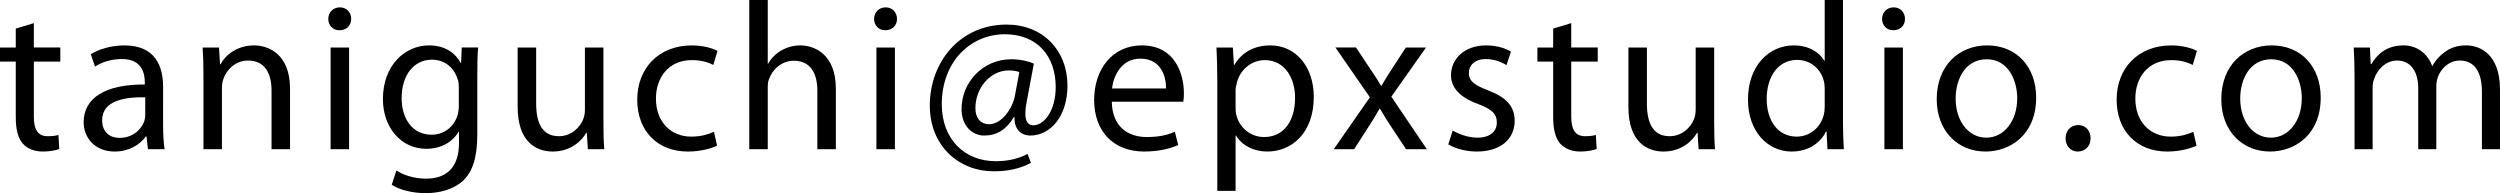
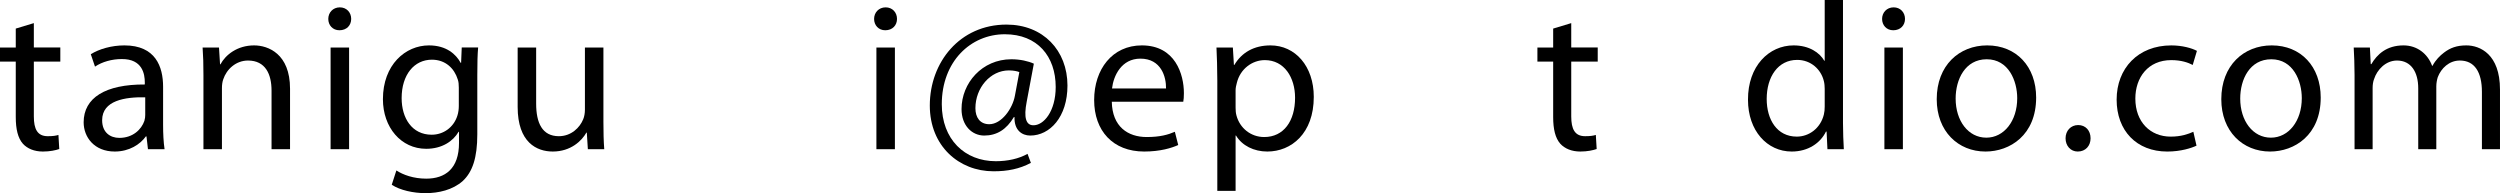
<svg xmlns="http://www.w3.org/2000/svg" version="1.1" id="レイヤー_1" x="0px" y="0px" width="309.268px" height="23.895px" viewBox="0 0 309.268 23.895" enable-background="new 0 0 309.268 23.895" xml:space="preserve">
  <g>
    <path d="M4.186,2.86v3.016h3.276v1.742H4.186v6.786c0,1.56,0.442,2.444,1.716,2.444c0.624,0,0.988-0.052,1.326-0.156l0.104,1.742   c-0.442,0.156-1.144,0.312-2.028,0.312c-1.066,0-1.924-0.364-2.47-0.962c-0.624-0.702-0.884-1.82-0.884-3.302V7.618H0V5.876h1.95   v-2.34L4.186,2.86z" />
    <path d="M20.176,15.444c0,1.092,0.052,2.158,0.182,3.016h-2.054l-0.182-1.586h-0.078c-0.702,0.988-2.054,1.872-3.848,1.872   c-2.548,0-3.848-1.794-3.848-3.614c0-3.042,2.704-4.706,7.566-4.68v-0.26c0-1.014-0.286-2.912-2.86-2.886   c-1.196,0-2.418,0.338-3.302,0.936l-0.52-1.534c1.04-0.65,2.574-1.092,4.16-1.092c3.848,0,4.784,2.626,4.784,5.122V15.444z    M17.966,12.038c-2.496-0.052-5.33,0.39-5.33,2.834c0,1.508,0.988,2.185,2.132,2.185c1.664,0,2.73-1.04,3.094-2.106   c0.078-0.26,0.104-0.52,0.104-0.728V12.038z" />
    <path d="M25.167,9.282c0-1.326-0.026-2.366-0.104-3.406h2.028l0.13,2.08h0.052c0.624-1.17,2.08-2.34,4.16-2.34   c1.742,0,4.446,1.04,4.446,5.356v7.488h-2.288v-7.254c0-2.028-0.754-3.718-2.912-3.718c-1.482,0-2.652,1.066-3.068,2.34   c-0.104,0.286-0.156,0.676-0.156,1.066v7.566h-2.288V9.282z" />
    <path d="M43.445,2.34c0,0.78-0.546,1.404-1.456,1.404c-0.832,0-1.378-0.624-1.378-1.404s0.572-1.43,1.43-1.43   C42.873,0.91,43.445,1.534,43.445,2.34z M40.897,18.46V5.876h2.288V18.46H40.897z" />
    <path d="M59.046,16.614c0,2.912-0.598,4.654-1.794,5.772c-1.248,1.118-3.017,1.508-4.603,1.508c-1.508,0-3.172-0.364-4.186-1.04   l0.572-1.768c0.832,0.546,2.132,1.014,3.692,1.014c2.34,0,4.056-1.222,4.056-4.42v-1.378h-0.052   c-0.676,1.17-2.054,2.106-4.004,2.106c-3.12,0-5.356-2.652-5.356-6.136c0-4.265,2.782-6.656,5.694-6.656   c2.184,0,3.354,1.118,3.926,2.158h0.052l0.078-1.898h2.028C59.072,6.76,59.046,7.8,59.046,9.308V16.614z M56.758,10.842   c0-0.39-0.026-0.728-0.13-1.014c-0.416-1.352-1.508-2.444-3.198-2.444c-2.184,0-3.744,1.846-3.744,4.758   c0,2.47,1.274,4.524,3.718,4.524c1.43,0,2.704-0.884,3.172-2.34c0.13-0.39,0.182-0.832,0.182-1.222V10.842z" />
    <path d="M74.646,15.002c0,1.326,0.026,2.47,0.104,3.458h-2.028l-0.13-2.054h-0.052c-0.572,1.014-1.924,2.34-4.16,2.34   c-1.976,0-4.342-1.118-4.342-5.512V5.876h2.288v6.942c0,2.392,0.754,4.03,2.808,4.03c1.534,0,2.601-1.066,3.017-2.106   c0.13-0.312,0.208-0.728,0.208-1.17V5.876h2.288V15.002z" />
-     <path d="M88.711,18.019c-0.598,0.286-1.924,0.728-3.614,0.728c-3.796,0-6.267-2.574-6.267-6.422c0-3.874,2.652-6.708,6.761-6.708   c1.352,0,2.548,0.338,3.172,0.676l-0.52,1.742c-0.546-0.286-1.404-0.598-2.652-0.598c-2.886,0-4.446,2.158-4.446,4.758   c0,2.912,1.872,4.706,4.368,4.706c1.3,0,2.158-0.312,2.808-0.598L88.711,18.019z" />
-     <path d="M92.688,0h2.288v7.878h0.052c0.364-0.65,0.936-1.248,1.638-1.638c0.676-0.39,1.482-0.624,2.34-0.624   c1.69,0,4.394,1.04,4.394,5.356v7.488h-2.288v-7.228c0-2.028-0.754-3.718-2.912-3.718c-1.482,0-2.626,1.04-3.068,2.262   c-0.13,0.338-0.156,0.676-0.156,1.092v7.592h-2.288V0z" />
    <path d="M110.966,2.34c0,0.78-0.546,1.404-1.456,1.404c-0.832,0-1.378-0.624-1.378-1.404s0.572-1.43,1.43-1.43   C110.394,0.91,110.966,1.534,110.966,2.34z M108.418,18.46V5.876h2.288V18.46H108.418z" />
    <path d="M127.529,20.15c-1.43,0.754-2.886,1.04-4.628,1.04c-4.264,0-7.878-3.12-7.878-8.138c0-5.356,3.718-10.01,9.49-10.01   c4.524,0,7.54,3.198,7.54,7.54c0,3.9-2.184,6.188-4.602,6.188c-1.04,0-2.002-0.676-1.95-2.288h-0.078   c-0.91,1.534-2.106,2.288-3.666,2.288c-1.508,0-2.809-1.222-2.809-3.276c0-3.224,2.548-6.162,6.163-6.162   c1.092,0,2.106,0.234,2.782,0.546l-0.884,4.706c-0.39,1.977-0.078,2.886,0.78,2.912c1.326,0.052,2.808-1.742,2.808-4.732   c0-3.796-2.262-6.526-6.292-6.526c-4.238,0-7.8,3.38-7.8,8.659c0,4.342,2.834,7.046,6.682,7.046c1.482,0,2.86-0.312,3.926-0.91   L127.529,20.15z M126.099,8.918c-0.26-0.104-0.702-0.208-1.3-0.208c-2.288,0-4.134,2.158-4.134,4.68   c0,1.144,0.572,1.976,1.716,1.976c1.508,0,2.886-1.924,3.172-3.536L126.099,8.918z" />
    <path d="M137.538,12.584c0.052,3.094,2.002,4.368,4.316,4.368c1.638,0,2.652-0.286,3.484-0.65l0.416,1.638   c-0.806,0.364-2.21,0.806-4.212,0.806c-3.874,0-6.188-2.574-6.188-6.371c0-3.796,2.236-6.76,5.902-6.76   c4.134,0,5.2,3.588,5.2,5.902c0,0.468-0.026,0.806-0.078,1.066H137.538z M144.247,10.946c0.026-1.43-0.598-3.692-3.172-3.692   c-2.34,0-3.328,2.106-3.51,3.692H144.247z" />
    <path d="M150.59,9.984c0-1.612-0.052-2.912-0.104-4.108h2.028l0.13,2.158h0.052c0.91-1.534,2.418-2.418,4.472-2.418   c3.068,0,5.356,2.574,5.356,6.37c0,4.524-2.782,6.76-5.746,6.76c-1.664,0-3.12-0.728-3.874-1.976h-0.052v6.838h-2.262V9.984z    M152.852,13.338c0,0.338,0.026,0.65,0.104,0.936c0.416,1.586,1.794,2.678,3.432,2.678c2.418,0,3.822-1.976,3.822-4.862   c0-2.496-1.326-4.654-3.744-4.654c-1.56,0-3.042,1.092-3.458,2.808c-0.078,0.286-0.156,0.624-0.156,0.91V13.338z" />
-     <path d="M167.75,5.876l1.794,2.704c0.494,0.702,0.884,1.326,1.3,2.028h0.052c0.416-0.729,0.832-1.378,1.274-2.054l1.742-2.678   h2.496l-4.29,6.084l4.394,6.5h-2.574l-1.872-2.834c-0.494-0.728-0.91-1.43-1.352-2.184h-0.052c-0.416,0.754-0.832,1.43-1.326,2.184   l-1.82,2.834h-2.522l4.472-6.422l-4.264-6.162H167.75z" />
-     <path d="M179.709,16.146c0.702,0.416,1.898,0.884,3.042,0.884c1.638,0,2.418-0.806,2.418-1.872c0-1.092-0.65-1.664-2.314-2.288   c-2.288-0.832-3.354-2.054-3.354-3.562c0-2.028,1.664-3.692,4.342-3.692c1.274,0,2.392,0.338,3.068,0.78l-0.546,1.664   c-0.494-0.312-1.404-0.754-2.574-0.754c-1.353,0-2.08,0.78-2.08,1.716c0,1.04,0.728,1.508,2.366,2.158   c2.158,0.806,3.302,1.898,3.302,3.77c0,2.236-1.742,3.796-4.68,3.796c-1.378,0-2.652-0.364-3.536-0.884L179.709,16.146z" />
    <path d="M194.374,2.86v3.016h3.276v1.742h-3.276v6.786c0,1.56,0.442,2.444,1.716,2.444c0.624,0,0.988-0.052,1.326-0.156   l0.104,1.742c-0.442,0.156-1.144,0.312-2.028,0.312c-1.066,0-1.924-0.364-2.47-0.962c-0.624-0.702-0.884-1.82-0.884-3.302V7.618   h-1.95V5.876h1.95v-2.34L194.374,2.86z" />
-     <path d="M212.054,15.002c0,1.326,0.026,2.47,0.104,3.458h-2.028L210,16.406h-0.052c-0.572,1.014-1.924,2.34-4.16,2.34   c-1.976,0-4.342-1.118-4.342-5.512V5.876h2.288v6.942c0,2.392,0.754,4.03,2.809,4.03c1.534,0,2.6-1.066,3.016-2.106   c0.13-0.312,0.208-0.728,0.208-1.17V5.876h2.288V15.002z" />
    <path d="M227.991,0v15.21c0,1.118,0.052,2.392,0.104,3.25h-2.028l-0.104-2.184h-0.078c-0.676,1.404-2.184,2.47-4.238,2.47   c-3.042,0-5.408-2.574-5.408-6.396c-0.026-4.186,2.6-6.734,5.642-6.734c1.95,0,3.224,0.91,3.796,1.898h0.052V0H227.991z    M225.729,10.998c0-0.286-0.026-0.676-0.104-0.962c-0.338-1.43-1.586-2.626-3.302-2.626c-2.366,0-3.77,2.08-3.77,4.836   c0,2.548,1.274,4.654,3.718,4.654c1.534,0,2.938-1.04,3.354-2.73c0.078-0.312,0.104-0.624,0.104-0.988V10.998z" />
    <path d="M235.662,2.34c0,0.78-0.546,1.404-1.456,1.404c-0.832,0-1.378-0.624-1.378-1.404s0.572-1.43,1.43-1.43   C235.089,0.91,235.662,1.534,235.662,2.34z M233.113,18.46V5.876h2.288V18.46H233.113z" />
    <path d="M251.886,12.064c0,4.654-3.25,6.682-6.267,6.682c-3.38,0-6.032-2.496-6.032-6.474c0-4.187,2.782-6.656,6.24-6.656   C249.441,5.616,251.886,8.242,251.886,12.064z M241.927,12.194c0,2.756,1.56,4.836,3.796,4.836c2.184,0,3.822-2.054,3.822-4.888   c0-2.132-1.066-4.81-3.77-4.81C243.097,7.332,241.927,9.828,241.927,12.194z" />
    <path d="M255.525,17.108c0-0.936,0.65-1.638,1.56-1.638s1.534,0.676,1.534,1.638c0,0.936-0.624,1.638-1.586,1.638   C256.149,18.747,255.525,18.044,255.525,17.108z" />
    <path d="M271.724,18.019c-0.598,0.286-1.924,0.728-3.614,0.728c-3.796,0-6.267-2.574-6.267-6.422c0-3.874,2.652-6.708,6.761-6.708   c1.352,0,2.548,0.338,3.172,0.676l-0.52,1.742c-0.546-0.286-1.404-0.598-2.652-0.598c-2.886,0-4.446,2.158-4.446,4.758   c0,2.912,1.872,4.706,4.368,4.706c1.3,0,2.158-0.312,2.808-0.598L271.724,18.019z" />
    <path d="M287.089,12.064c0,4.654-3.25,6.682-6.266,6.682c-3.38,0-6.032-2.496-6.032-6.474c0-4.187,2.782-6.656,6.24-6.656   C284.645,5.616,287.089,8.242,287.089,12.064z M277.131,12.194c0,2.756,1.56,4.836,3.796,4.836c2.185,0,3.822-2.054,3.822-4.888   c0-2.132-1.066-4.81-3.77-4.81C278.301,7.332,277.131,9.828,277.131,12.194z" />
    <path d="M291.275,9.282c0-1.326-0.052-2.366-0.104-3.406h2.002l0.104,2.054h0.078c0.702-1.196,1.872-2.314,3.978-2.314   c1.69,0,2.99,1.04,3.536,2.522h0.052c0.39-0.728,0.91-1.248,1.43-1.638c0.754-0.572,1.56-0.884,2.756-0.884   c1.69,0,4.16,1.092,4.16,5.46v7.384h-2.236v-7.098c0-2.444-0.91-3.874-2.73-3.874c-1.326,0-2.314,0.962-2.73,2.054   c-0.104,0.338-0.182,0.728-0.182,1.144v7.774h-2.236V10.92c0-2.002-0.884-3.432-2.626-3.432c-1.404,0-2.47,1.144-2.834,2.288   c-0.13,0.312-0.182,0.728-0.182,1.118v7.566h-2.236V9.282z" />
  </g>
</svg>